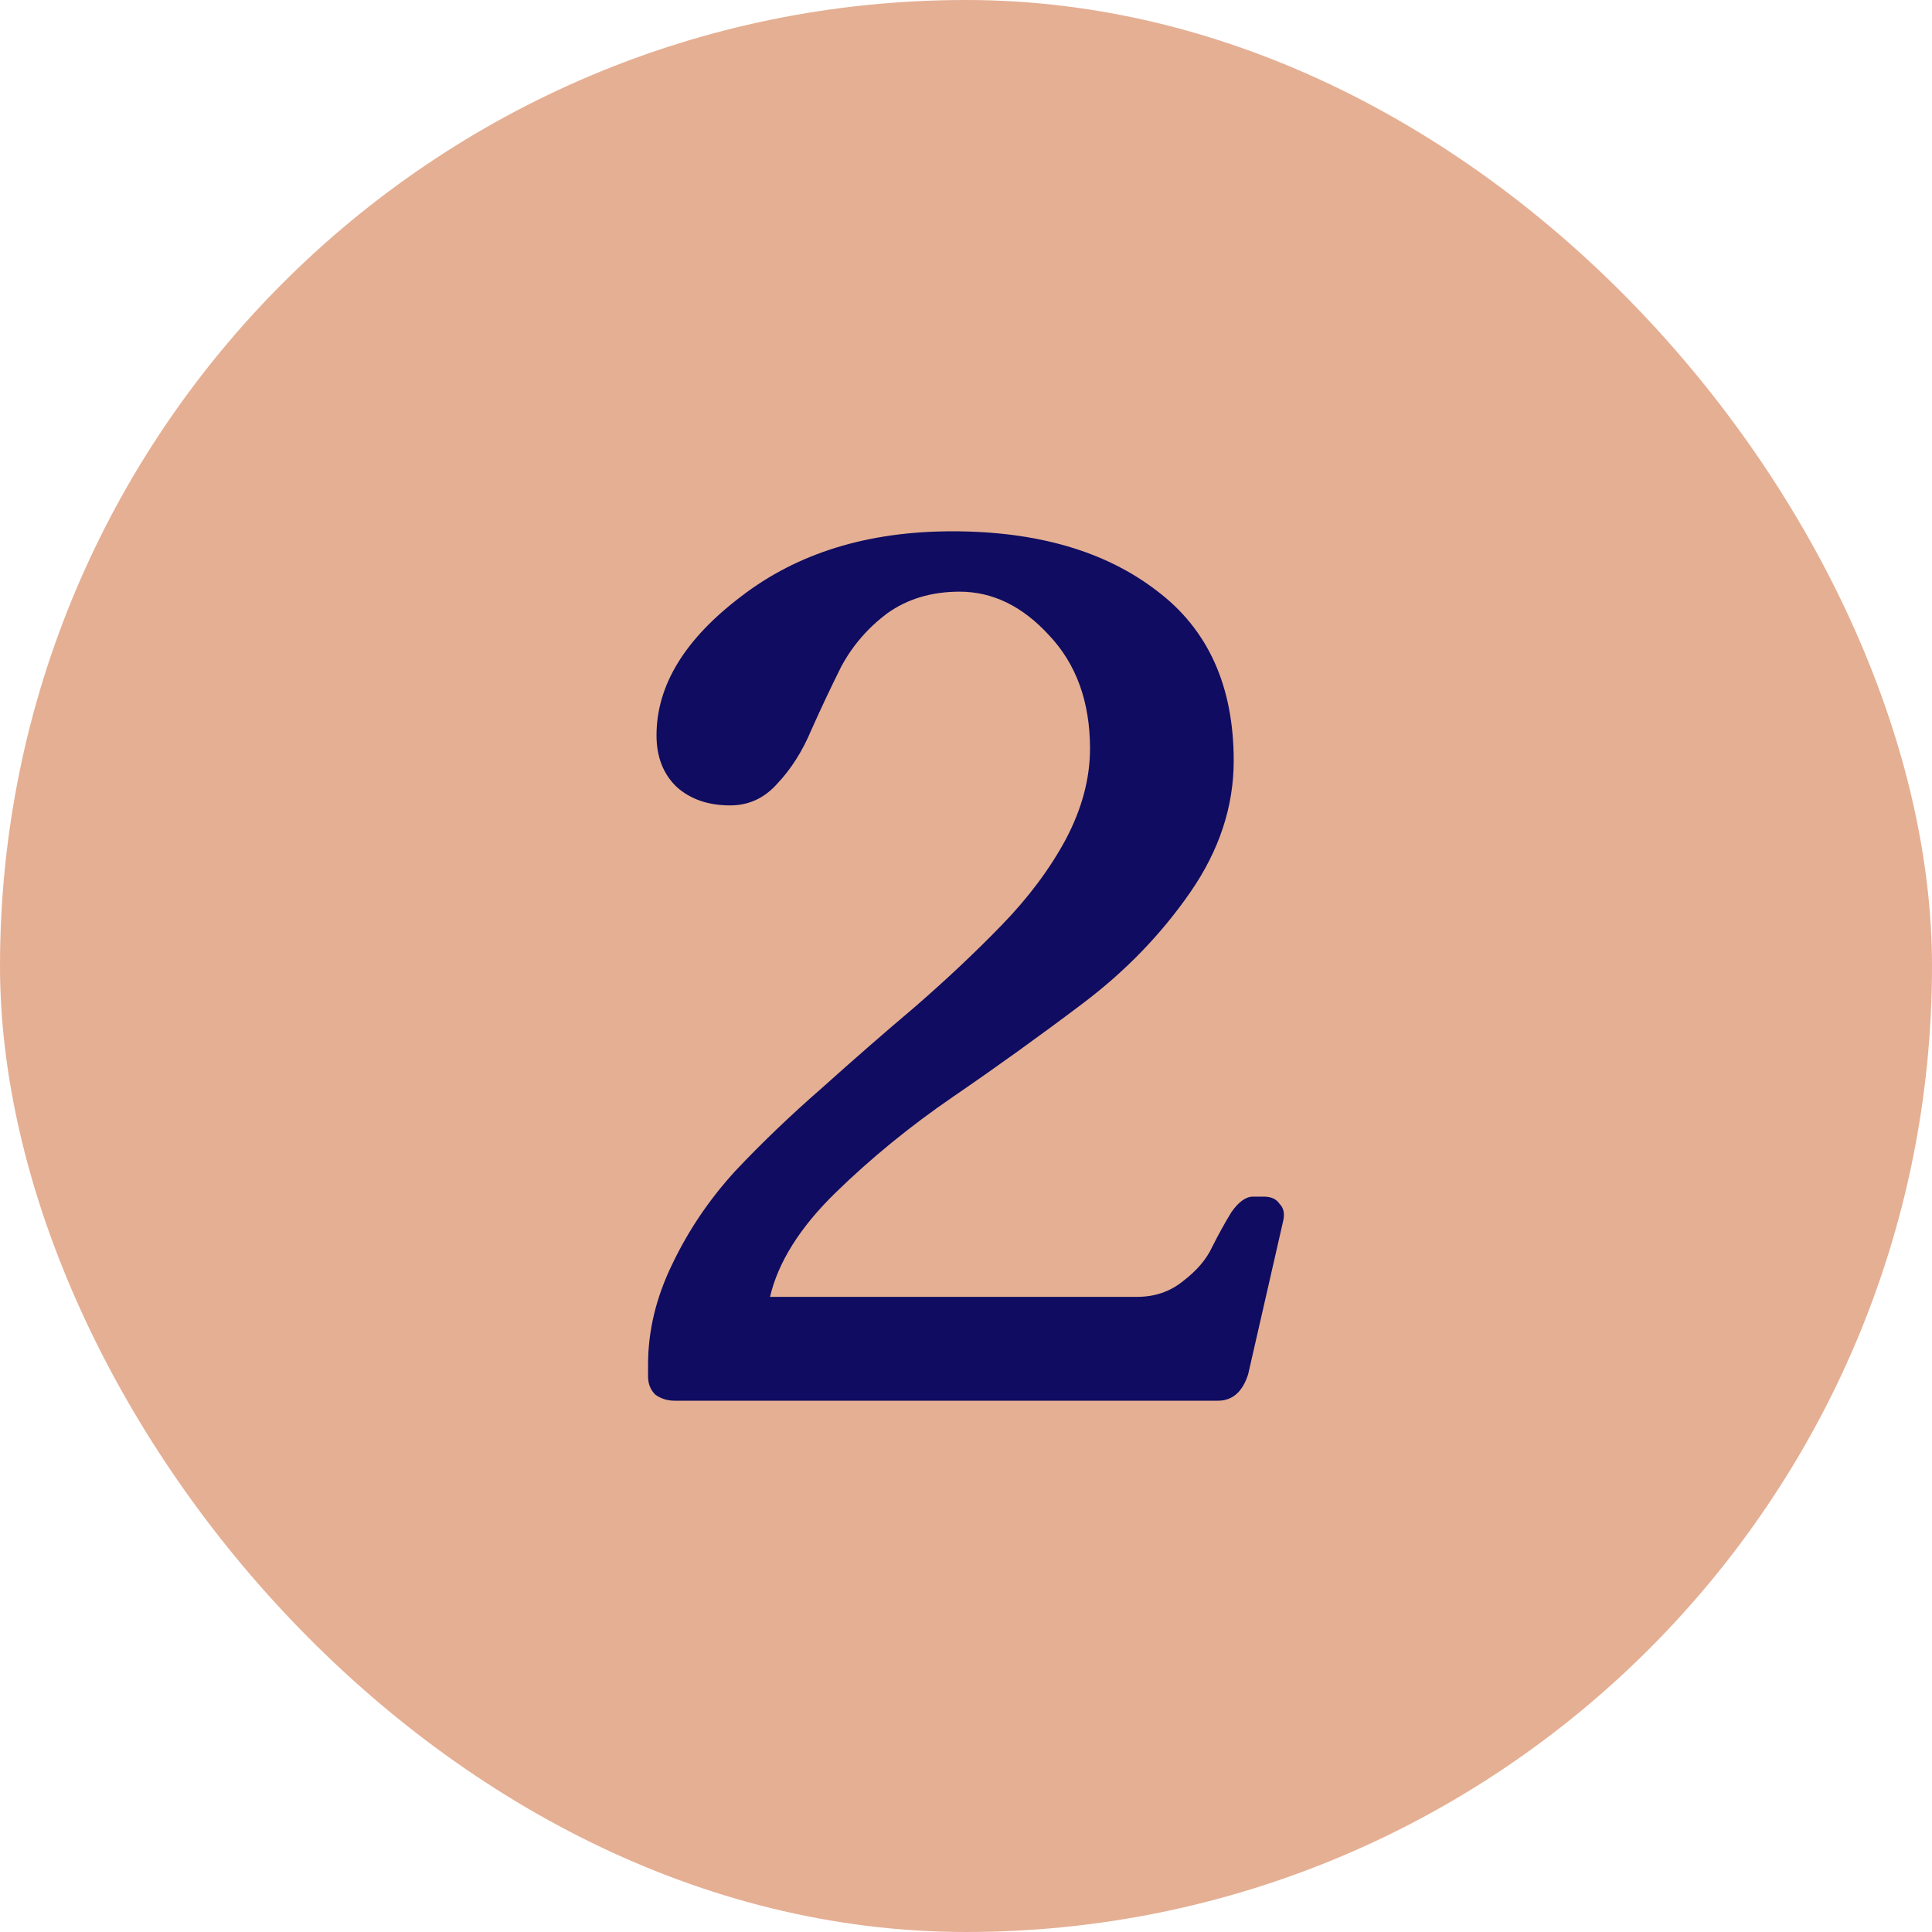
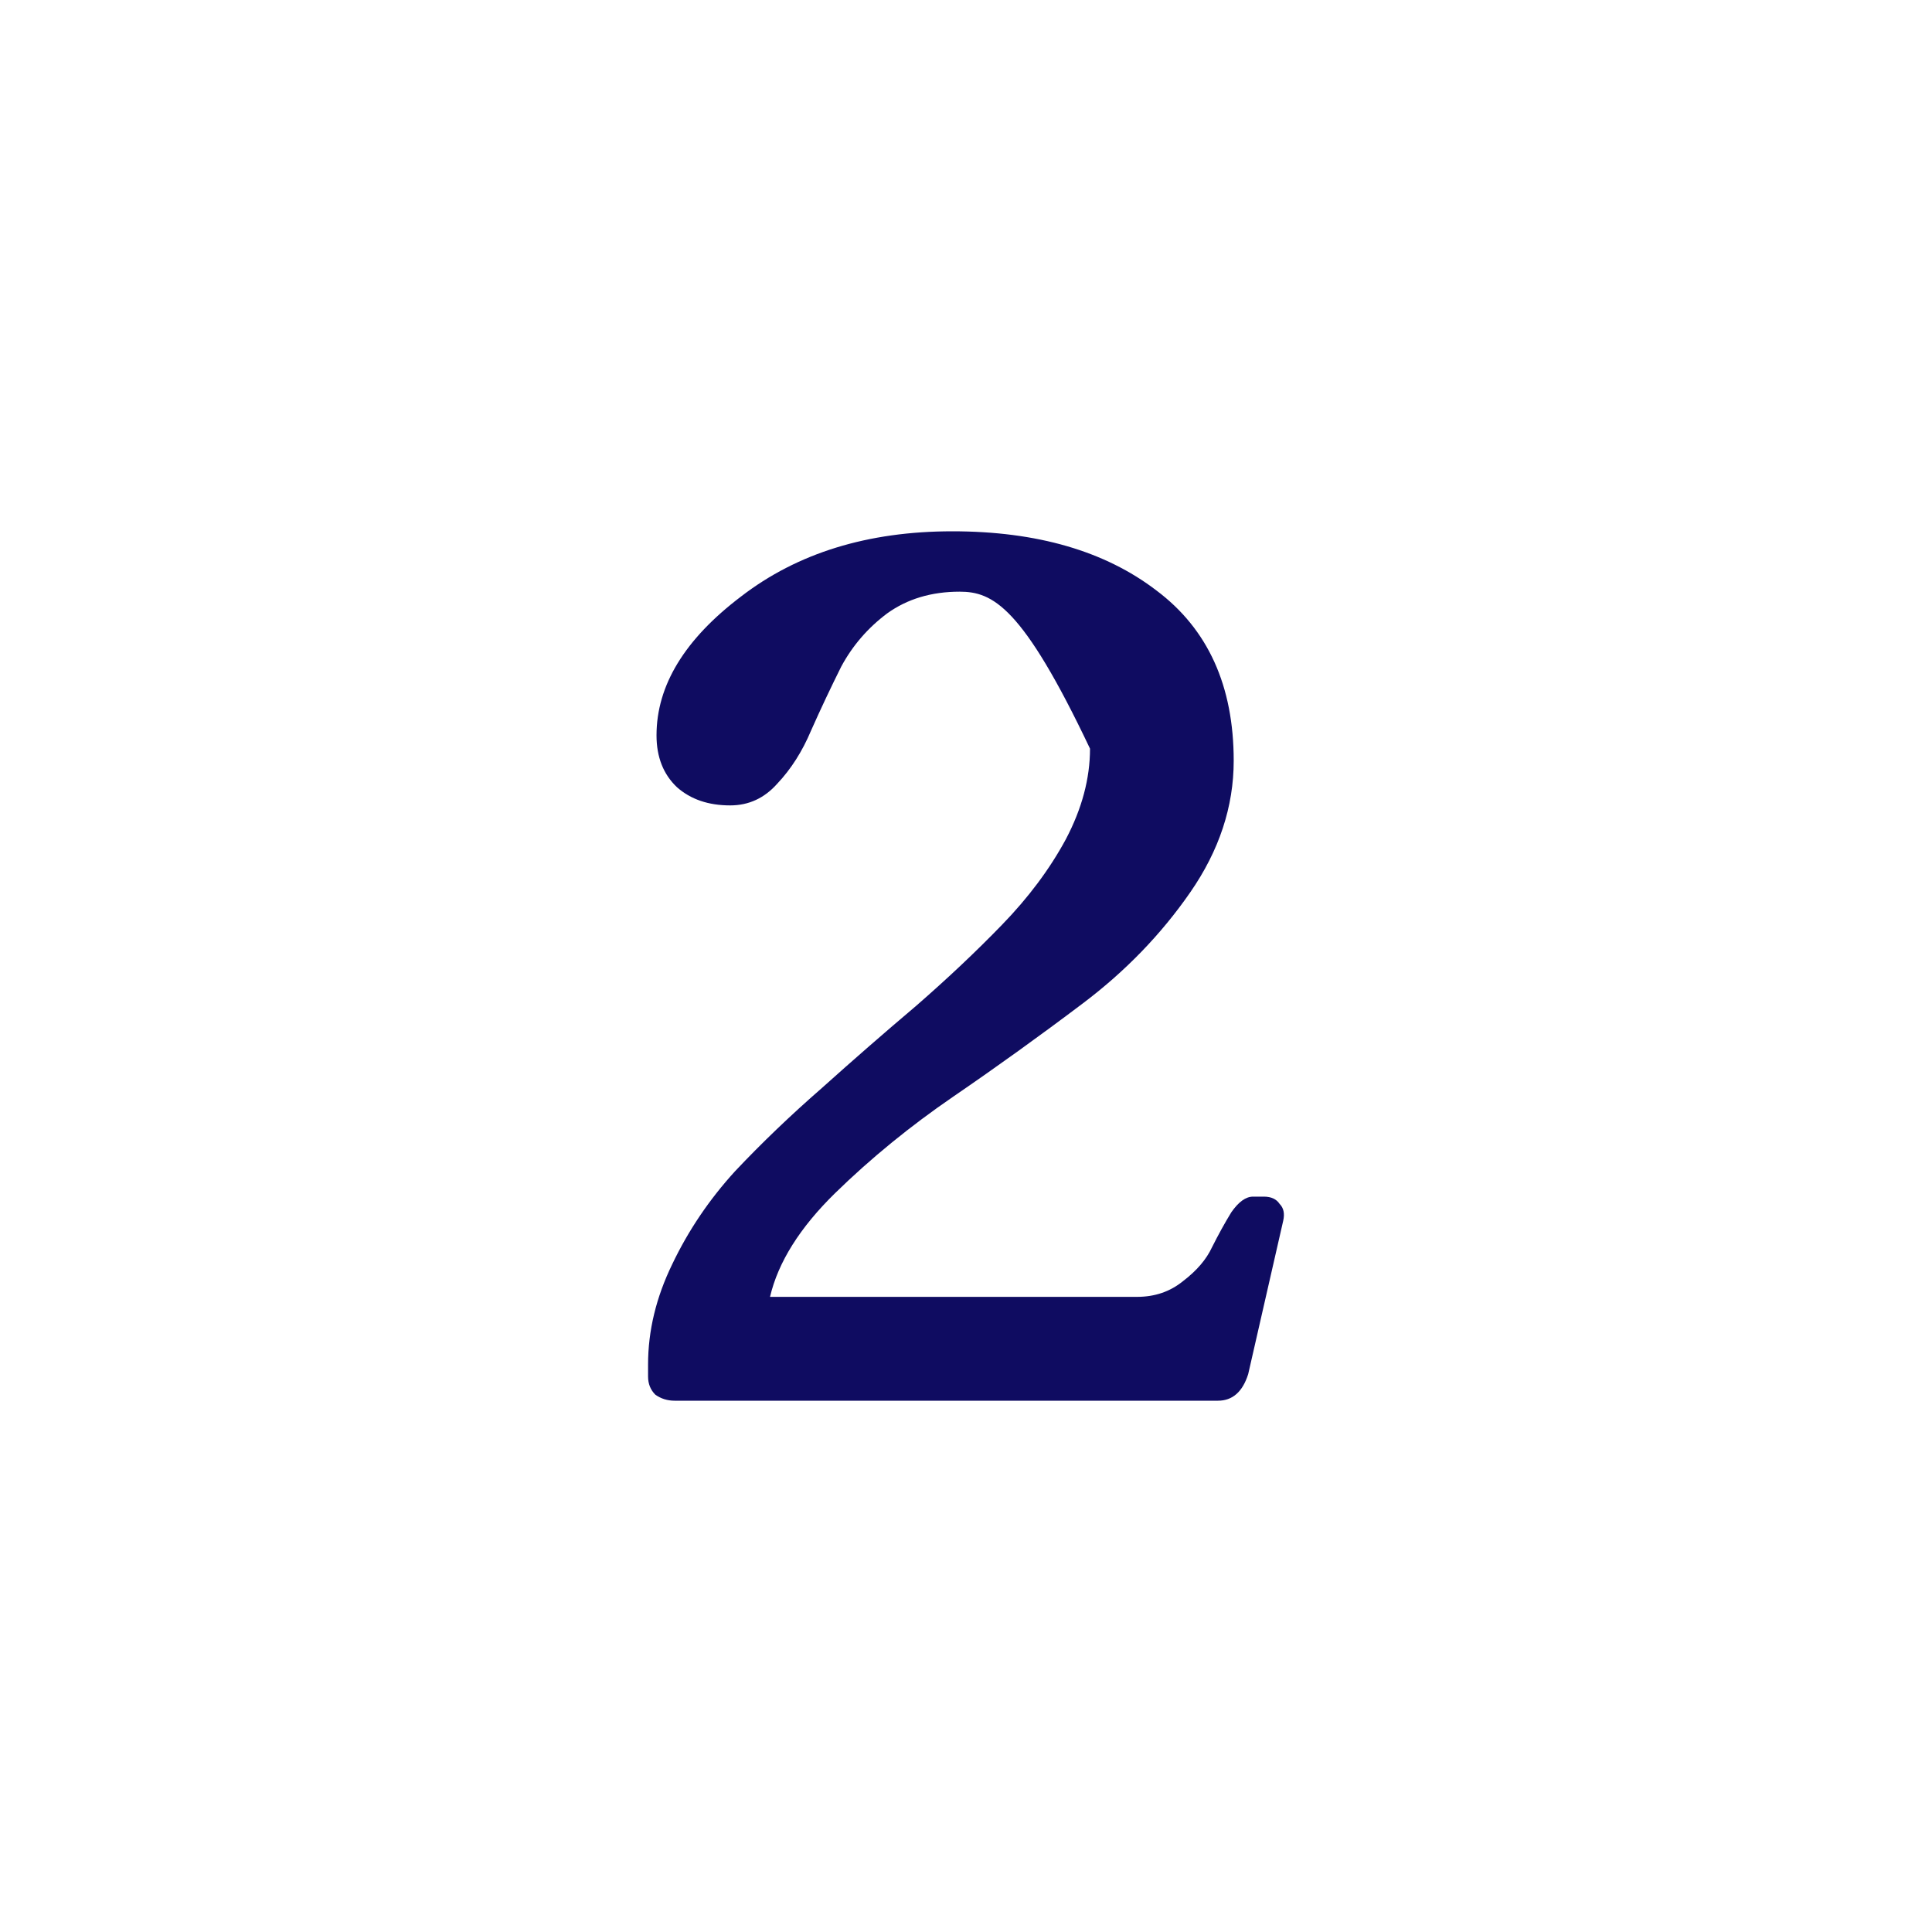
<svg xmlns="http://www.w3.org/2000/svg" width="32" height="32" viewBox="0 0 32 32" fill="none">
-   <rect width="32" height="32" rx="16" fill="#E5AF93" />
-   <path d="M20.934 19.82C21.054 19.82 21.141 19.86 21.194 19.94C21.261 20.007 21.281 20.1 21.254 20.22L20.674 22.76C20.581 23.053 20.414 23.2 20.174 23.2H11.174C11.054 23.2 10.948 23.167 10.854 23.1C10.774 23.02 10.734 22.92 10.734 22.8V22.6C10.734 22.04 10.868 21.487 11.134 20.94C11.401 20.38 11.748 19.867 12.174 19.4C12.614 18.933 13.094 18.473 13.614 18.02C14.134 17.553 14.654 17.1 15.174 16.66C15.694 16.207 16.168 15.76 16.594 15.32C17.034 14.867 17.388 14.393 17.654 13.9C17.921 13.393 18.054 12.893 18.054 12.4C18.054 11.627 17.828 11 17.374 10.52C16.934 10.04 16.441 9.8 15.894 9.8C15.428 9.8 15.028 9.92 14.694 10.16C14.374 10.4 14.121 10.693 13.934 11.04C13.761 11.387 13.594 11.74 13.434 12.1C13.288 12.447 13.101 12.74 12.874 12.98C12.661 13.22 12.401 13.34 12.094 13.34C11.734 13.34 11.441 13.24 11.214 13.04C10.988 12.827 10.874 12.54 10.874 12.18C10.874 11.353 11.341 10.587 12.274 9.88C13.208 9.16 14.374 8.8 15.774 8.8C17.174 8.8 18.301 9.127 19.154 9.78C20.008 10.42 20.434 11.36 20.434 12.6C20.434 13.36 20.194 14.087 19.714 14.78C19.234 15.473 18.641 16.087 17.934 16.62C17.228 17.153 16.514 17.667 15.794 18.16C15.074 18.653 14.421 19.187 13.834 19.76C13.248 20.333 12.888 20.907 12.754 21.48H18.834C19.128 21.48 19.381 21.393 19.594 21.22C19.821 21.047 19.981 20.86 20.074 20.66C20.181 20.447 20.288 20.253 20.394 20.08C20.514 19.907 20.634 19.82 20.754 19.82H20.934Z" fill="#0F0C61" />
+   <path d="M20.934 19.82C21.054 19.82 21.141 19.86 21.194 19.94C21.261 20.007 21.281 20.1 21.254 20.22L20.674 22.76C20.581 23.053 20.414 23.2 20.174 23.2H11.174C11.054 23.2 10.948 23.167 10.854 23.1C10.774 23.02 10.734 22.92 10.734 22.8V22.6C10.734 22.04 10.868 21.487 11.134 20.94C11.401 20.38 11.748 19.867 12.174 19.4C12.614 18.933 13.094 18.473 13.614 18.02C14.134 17.553 14.654 17.1 15.174 16.66C15.694 16.207 16.168 15.76 16.594 15.32C17.034 14.867 17.388 14.393 17.654 13.9C17.921 13.393 18.054 12.893 18.054 12.4C16.934 10.04 16.441 9.8 15.894 9.8C15.428 9.8 15.028 9.92 14.694 10.16C14.374 10.4 14.121 10.693 13.934 11.04C13.761 11.387 13.594 11.74 13.434 12.1C13.288 12.447 13.101 12.74 12.874 12.98C12.661 13.22 12.401 13.34 12.094 13.34C11.734 13.34 11.441 13.24 11.214 13.04C10.988 12.827 10.874 12.54 10.874 12.18C10.874 11.353 11.341 10.587 12.274 9.88C13.208 9.16 14.374 8.8 15.774 8.8C17.174 8.8 18.301 9.127 19.154 9.78C20.008 10.42 20.434 11.36 20.434 12.6C20.434 13.36 20.194 14.087 19.714 14.78C19.234 15.473 18.641 16.087 17.934 16.62C17.228 17.153 16.514 17.667 15.794 18.16C15.074 18.653 14.421 19.187 13.834 19.76C13.248 20.333 12.888 20.907 12.754 21.48H18.834C19.128 21.48 19.381 21.393 19.594 21.22C19.821 21.047 19.981 20.86 20.074 20.66C20.181 20.447 20.288 20.253 20.394 20.08C20.514 19.907 20.634 19.82 20.754 19.82H20.934Z" fill="#0F0C61" />
</svg>